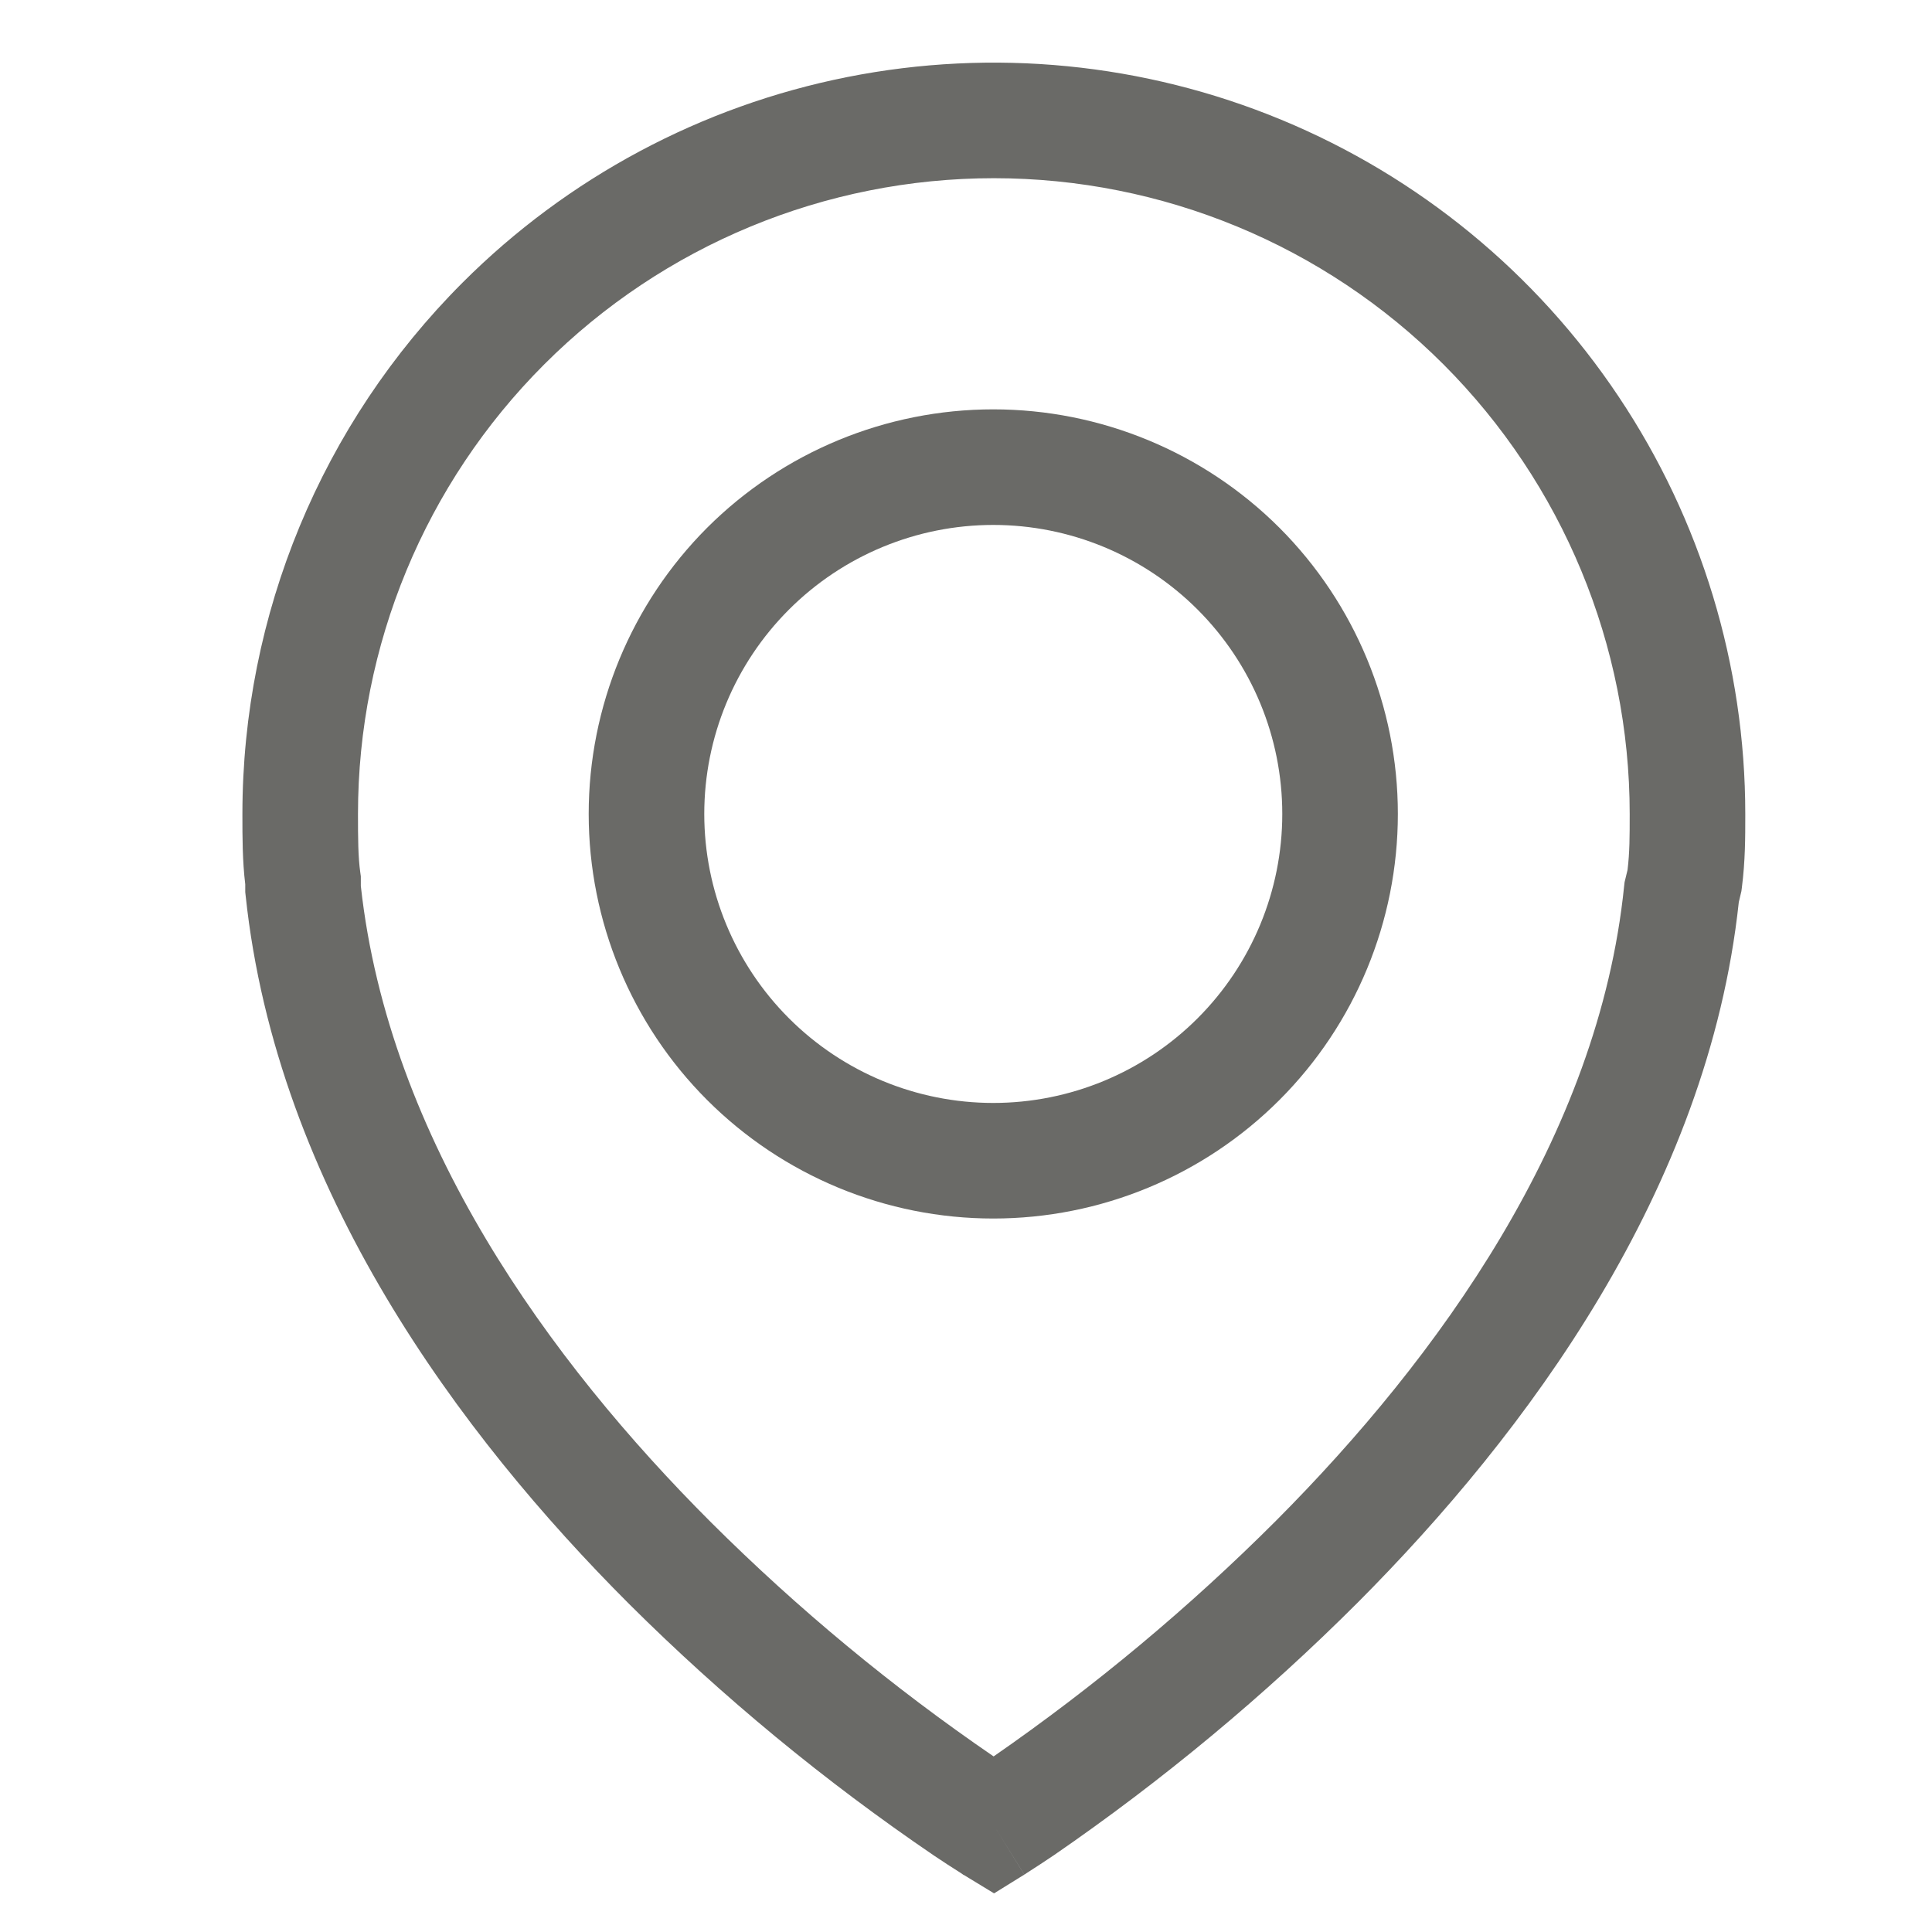
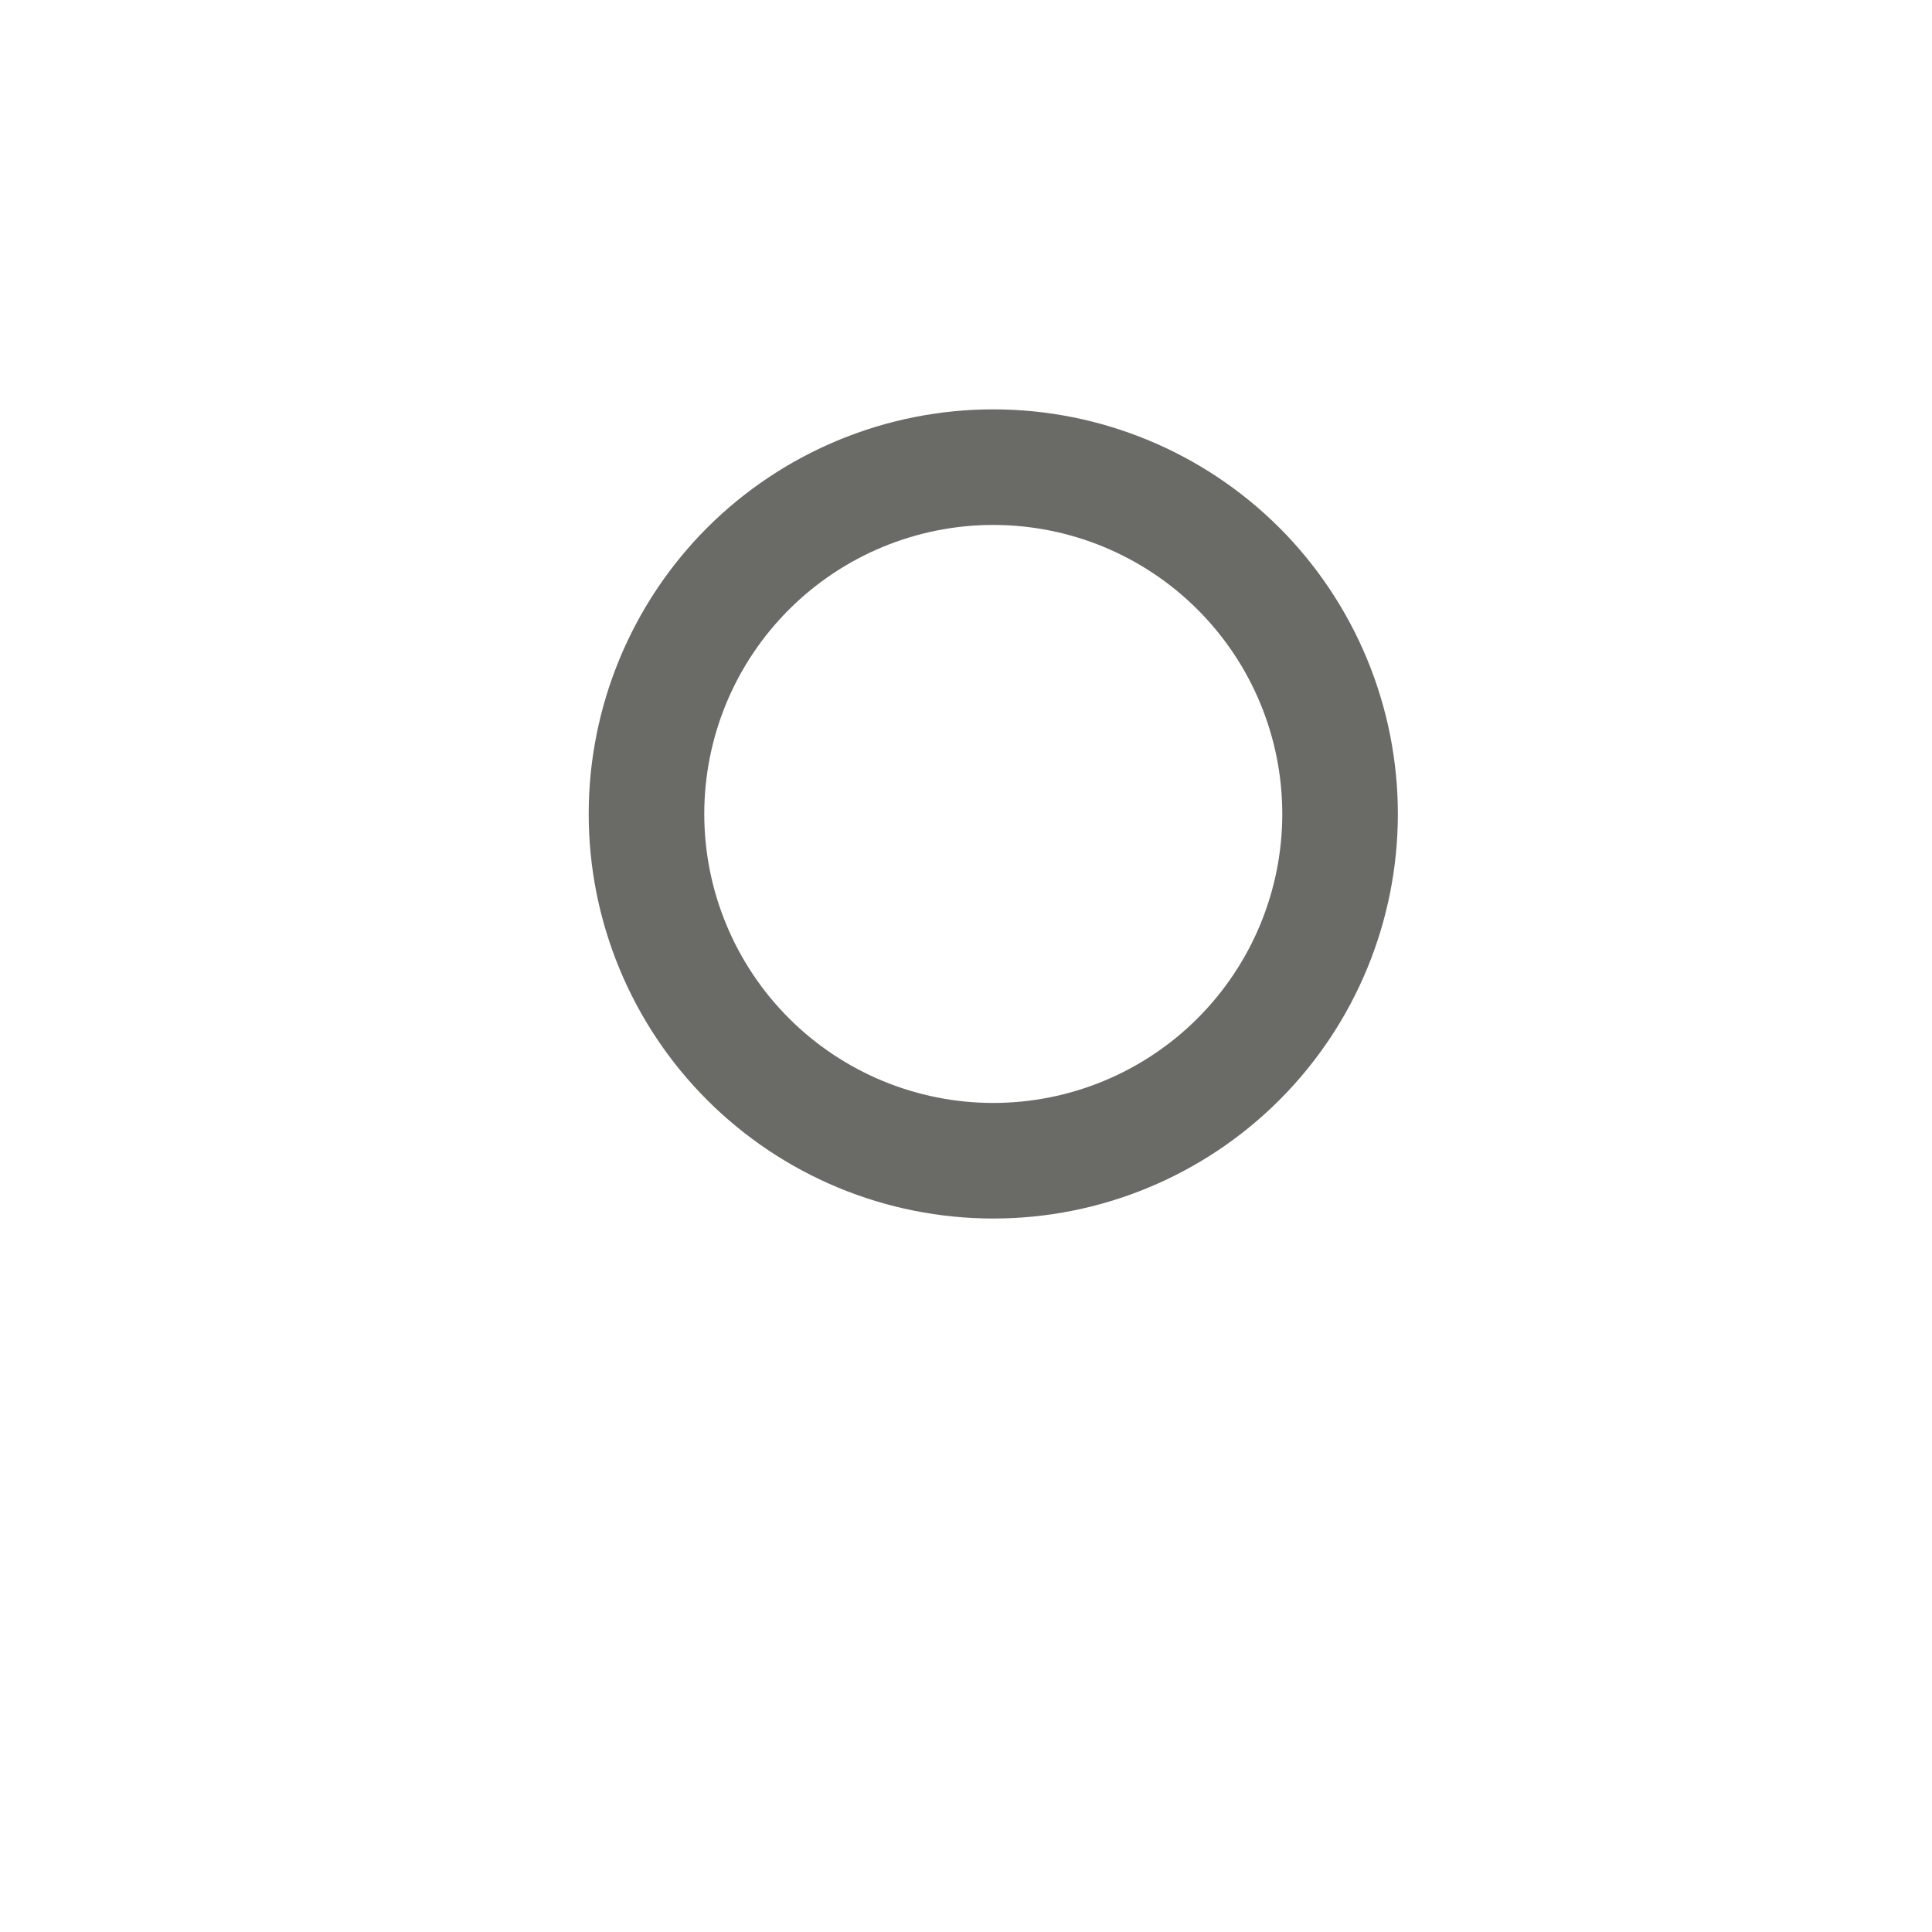
<svg xmlns="http://www.w3.org/2000/svg" fill="none" viewBox="0 0 17 17" height="17" width="17">
-   <path fill="#6A6A67" d="M4.07 2.487C4.994 1.563 6.172 0.933 7.455 0.678C8.738 0.423 10.067 0.554 11.275 1.054C12.483 1.554 13.516 2.402 14.242 3.489C14.969 4.576 15.357 5.855 15.357 7.162V7.173C15.357 7.37 15.357 7.575 15.327 7.81L15.323 7.841L15.3 7.938C15.028 10.473 13.424 12.618 11.95 14.098C11.127 14.921 10.23 15.666 9.271 16.326C9.192 16.379 9.113 16.431 9.033 16.482L9.019 16.492L9.015 16.494H9.013L8.745 16.063L8.479 16.497H8.477L8.473 16.494L8.459 16.484C8.379 16.434 8.3 16.382 8.222 16.33C7.26 15.676 6.361 14.935 5.536 14.114C4.051 12.629 2.434 10.465 2.161 7.877L2.158 7.85V7.781C2.133 7.577 2.133 7.36 2.133 7.18V7.162C2.133 5.409 2.83 3.727 4.07 2.487ZM8.745 16.063L8.479 16.497L8.747 16.66L9.013 16.495L8.745 16.063ZM8.743 15.455C9.632 14.839 10.464 14.145 11.229 13.38C12.653 11.95 14.067 10.001 14.291 7.797L14.295 7.762L14.321 7.655C14.34 7.499 14.34 7.357 14.34 7.162C14.34 5.679 13.75 4.256 12.701 3.206C11.652 2.157 10.229 1.568 8.745 1.568C7.261 1.568 5.838 2.157 4.789 3.206C3.739 4.256 3.15 5.679 3.15 7.162C3.15 7.376 3.151 7.54 3.17 7.675L3.175 7.711V7.796C3.42 10.029 4.836 11.976 6.257 13.396C7.021 14.157 7.853 14.846 8.743 15.455Z" clip-rule="evenodd" fill-rule="evenodd" />
  <path fill="#6A6A67" d="M8.74 4.619C8.066 4.619 7.419 4.887 6.942 5.364C6.465 5.841 6.197 6.487 6.197 7.162C6.197 7.836 6.465 8.483 6.942 8.96C7.419 9.437 8.066 9.705 8.74 9.705C9.414 9.705 10.061 9.437 10.538 8.96C11.015 8.483 11.283 7.836 11.283 7.162C11.283 6.487 11.015 5.841 10.538 5.364C10.061 4.887 9.414 4.619 8.74 4.619ZM5.18 7.162C5.18 6.218 5.555 5.312 6.222 4.644C6.89 3.977 7.796 3.602 8.74 3.602C9.684 3.602 10.59 3.977 11.258 4.644C11.925 5.312 12.3 6.218 12.3 7.162C12.3 8.106 11.925 9.012 11.258 9.679C10.59 10.347 9.684 10.722 8.74 10.722C7.796 10.722 6.89 10.347 6.222 9.679C5.555 9.012 5.18 8.106 5.18 7.162Z" clip-rule="evenodd" fill-rule="evenodd" />
</svg>